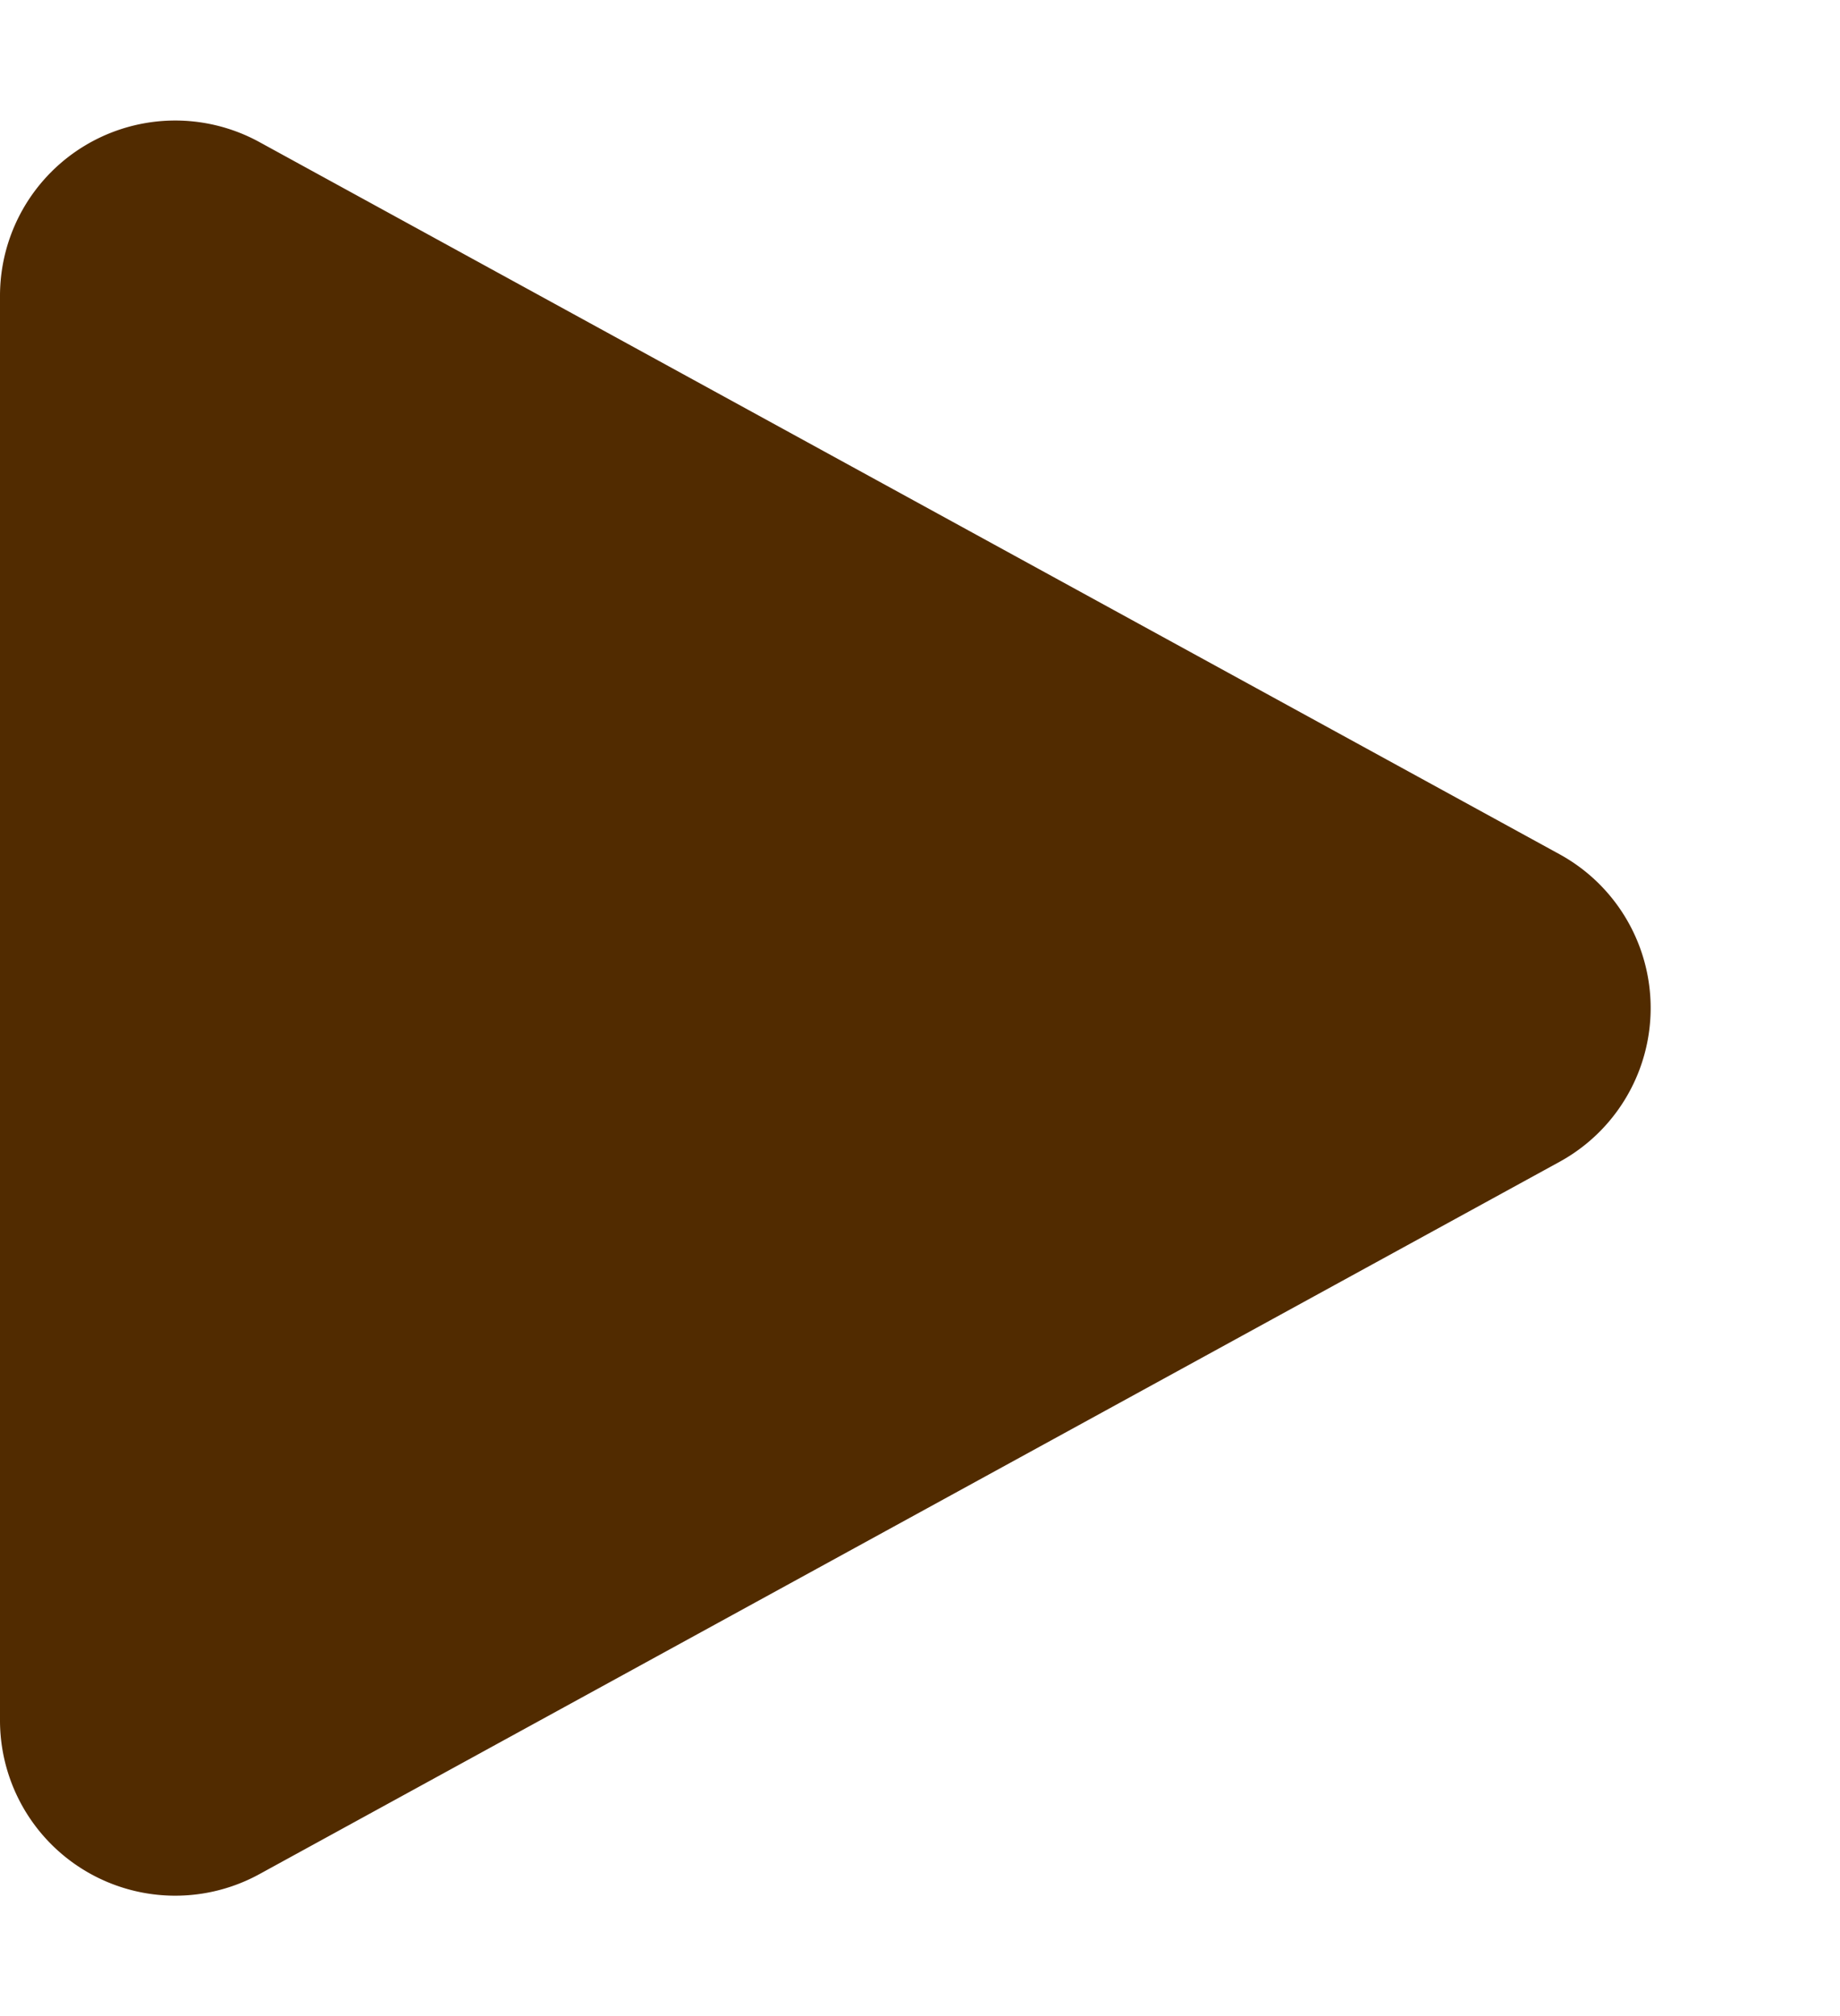
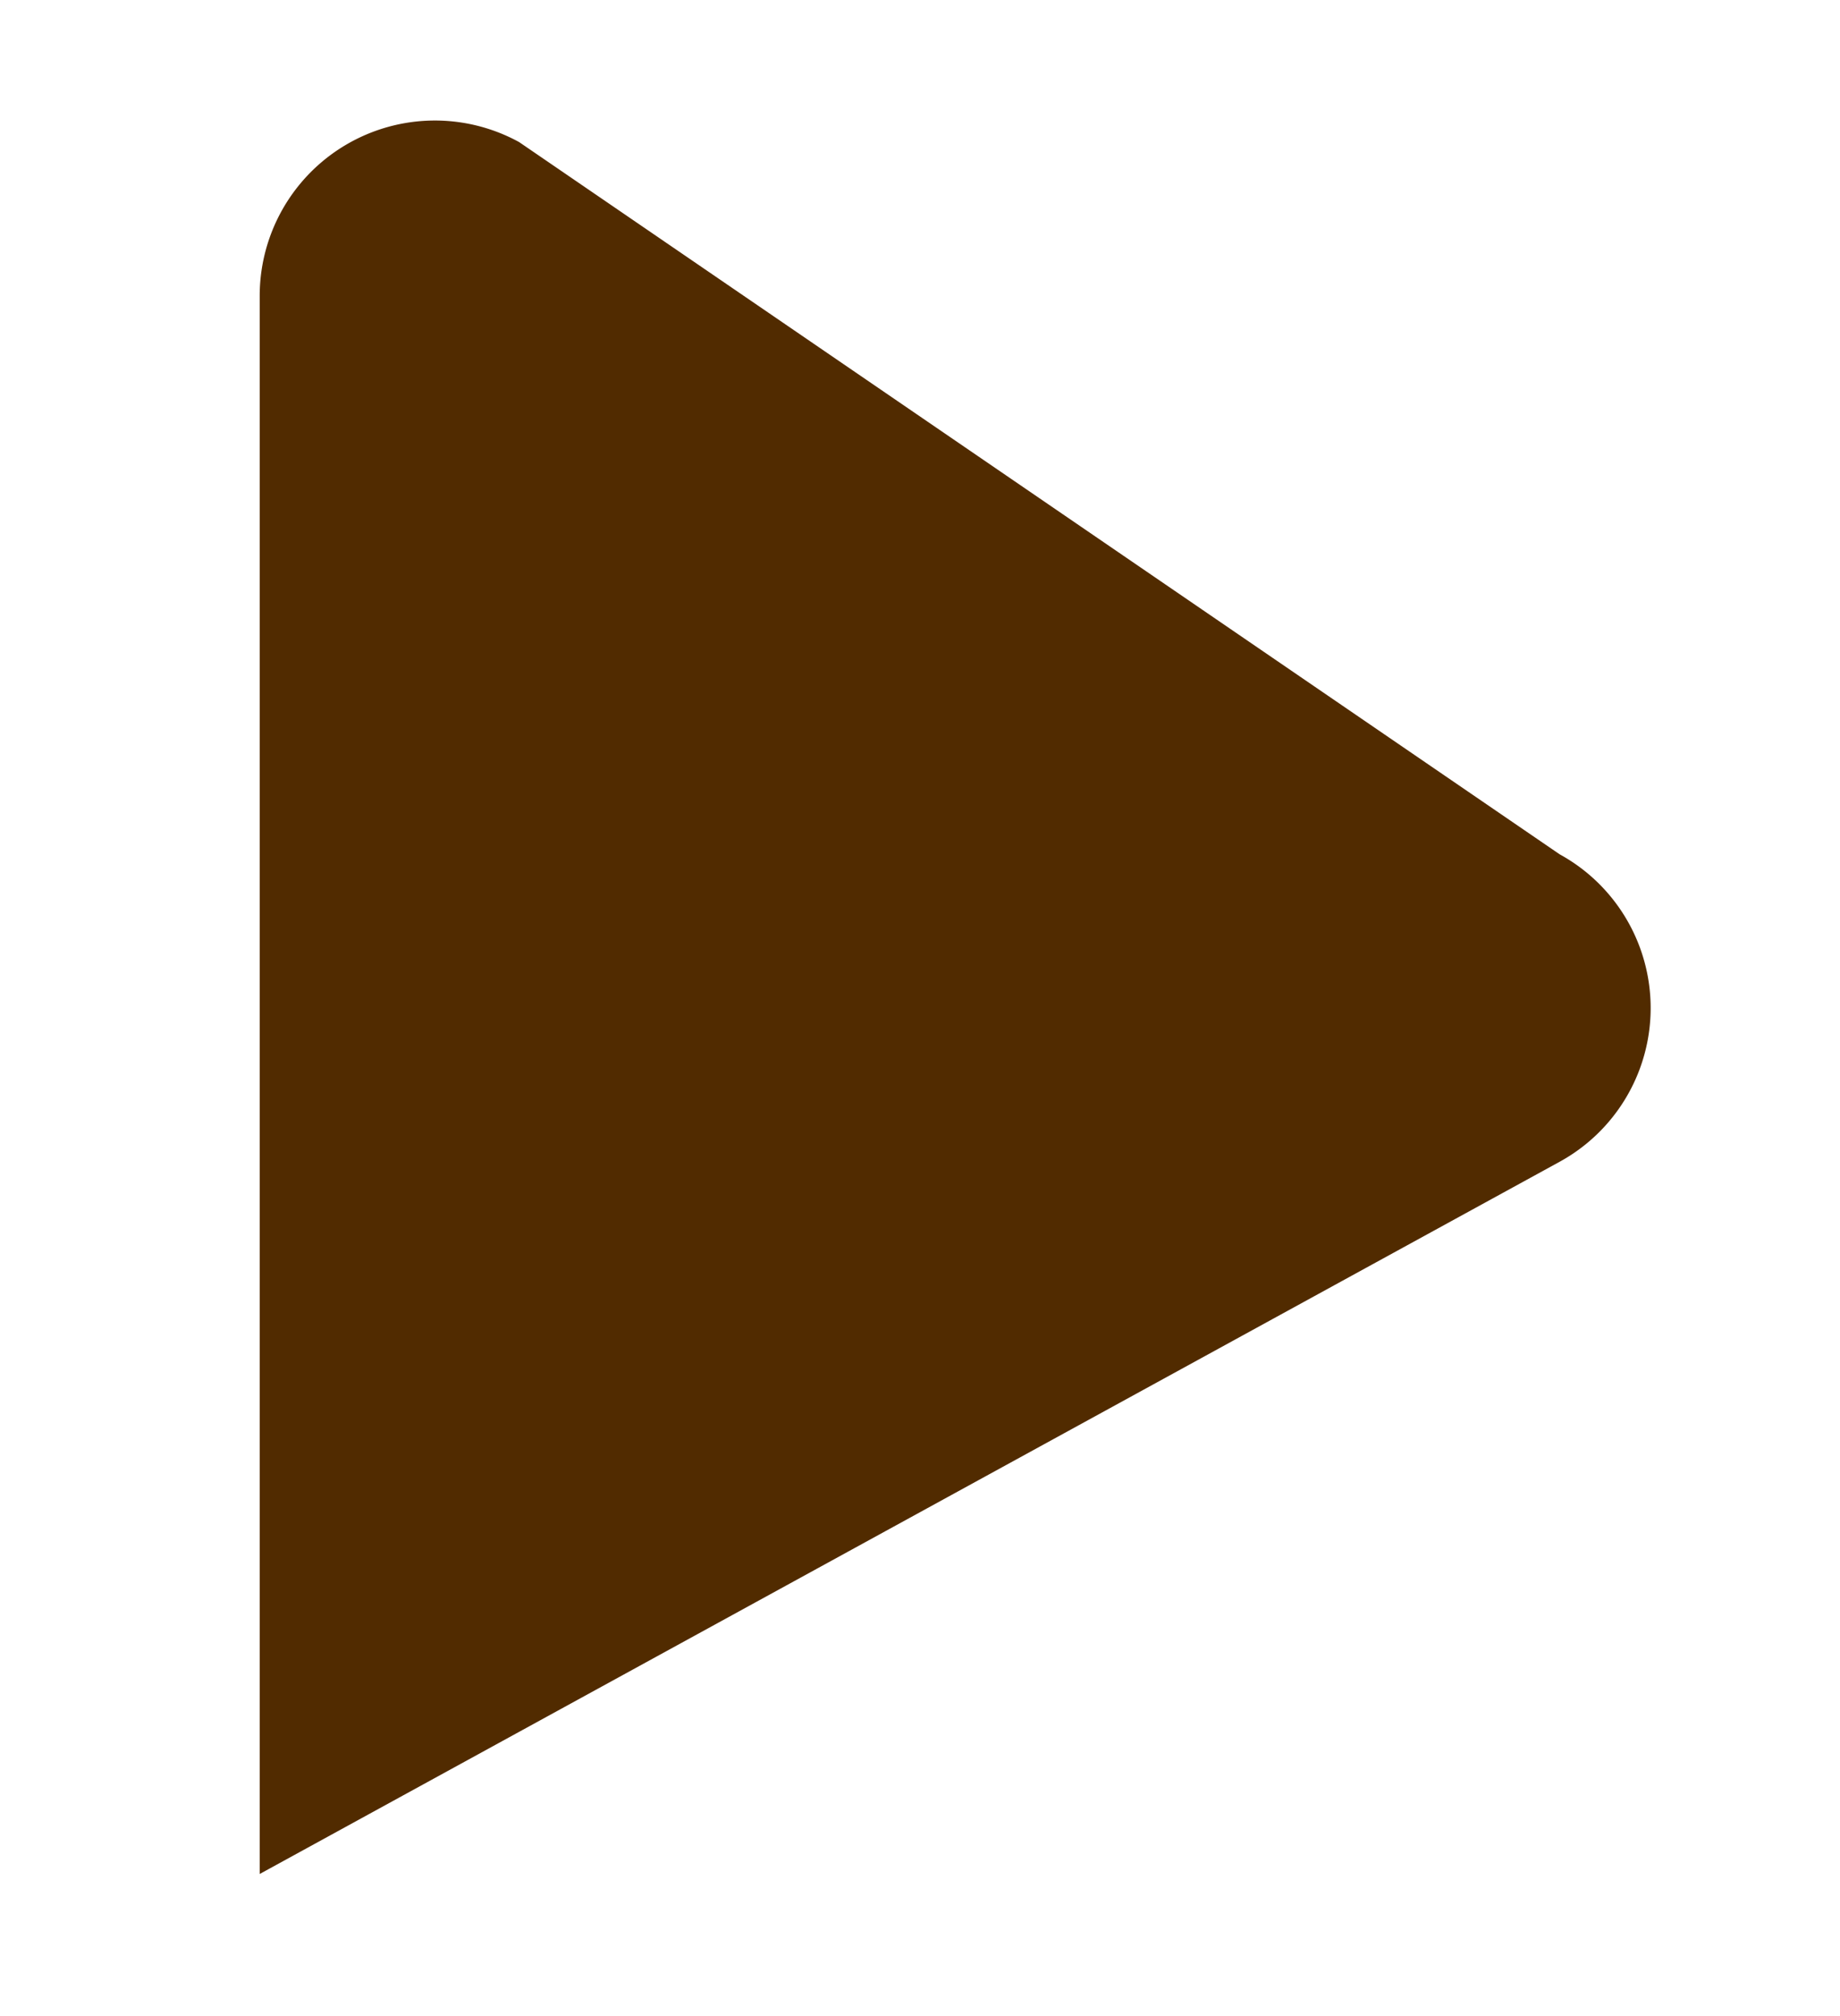
<svg xmlns="http://www.w3.org/2000/svg" width="21" height="23" viewBox="0 0 21 23">
-   <path id="三角_オブジェクト" data-name="三角　オブジェクト" d="M9.746,3.2a2,2,0,0,1,3.508,0l8.125,14.836A2,2,0,0,1,19.625,21H3.375a2,2,0,0,1-1.754-2.961Z" transform="translate(21) rotate(90)" fill="#512b00" />
+   <path id="三角_オブジェクト" data-name="三角　オブジェクト" d="M9.746,3.2a2,2,0,0,1,3.508,0l8.125,14.836H3.375a2,2,0,0,1-1.754-2.961Z" transform="translate(21) rotate(90)" fill="#512b00" />
</svg>